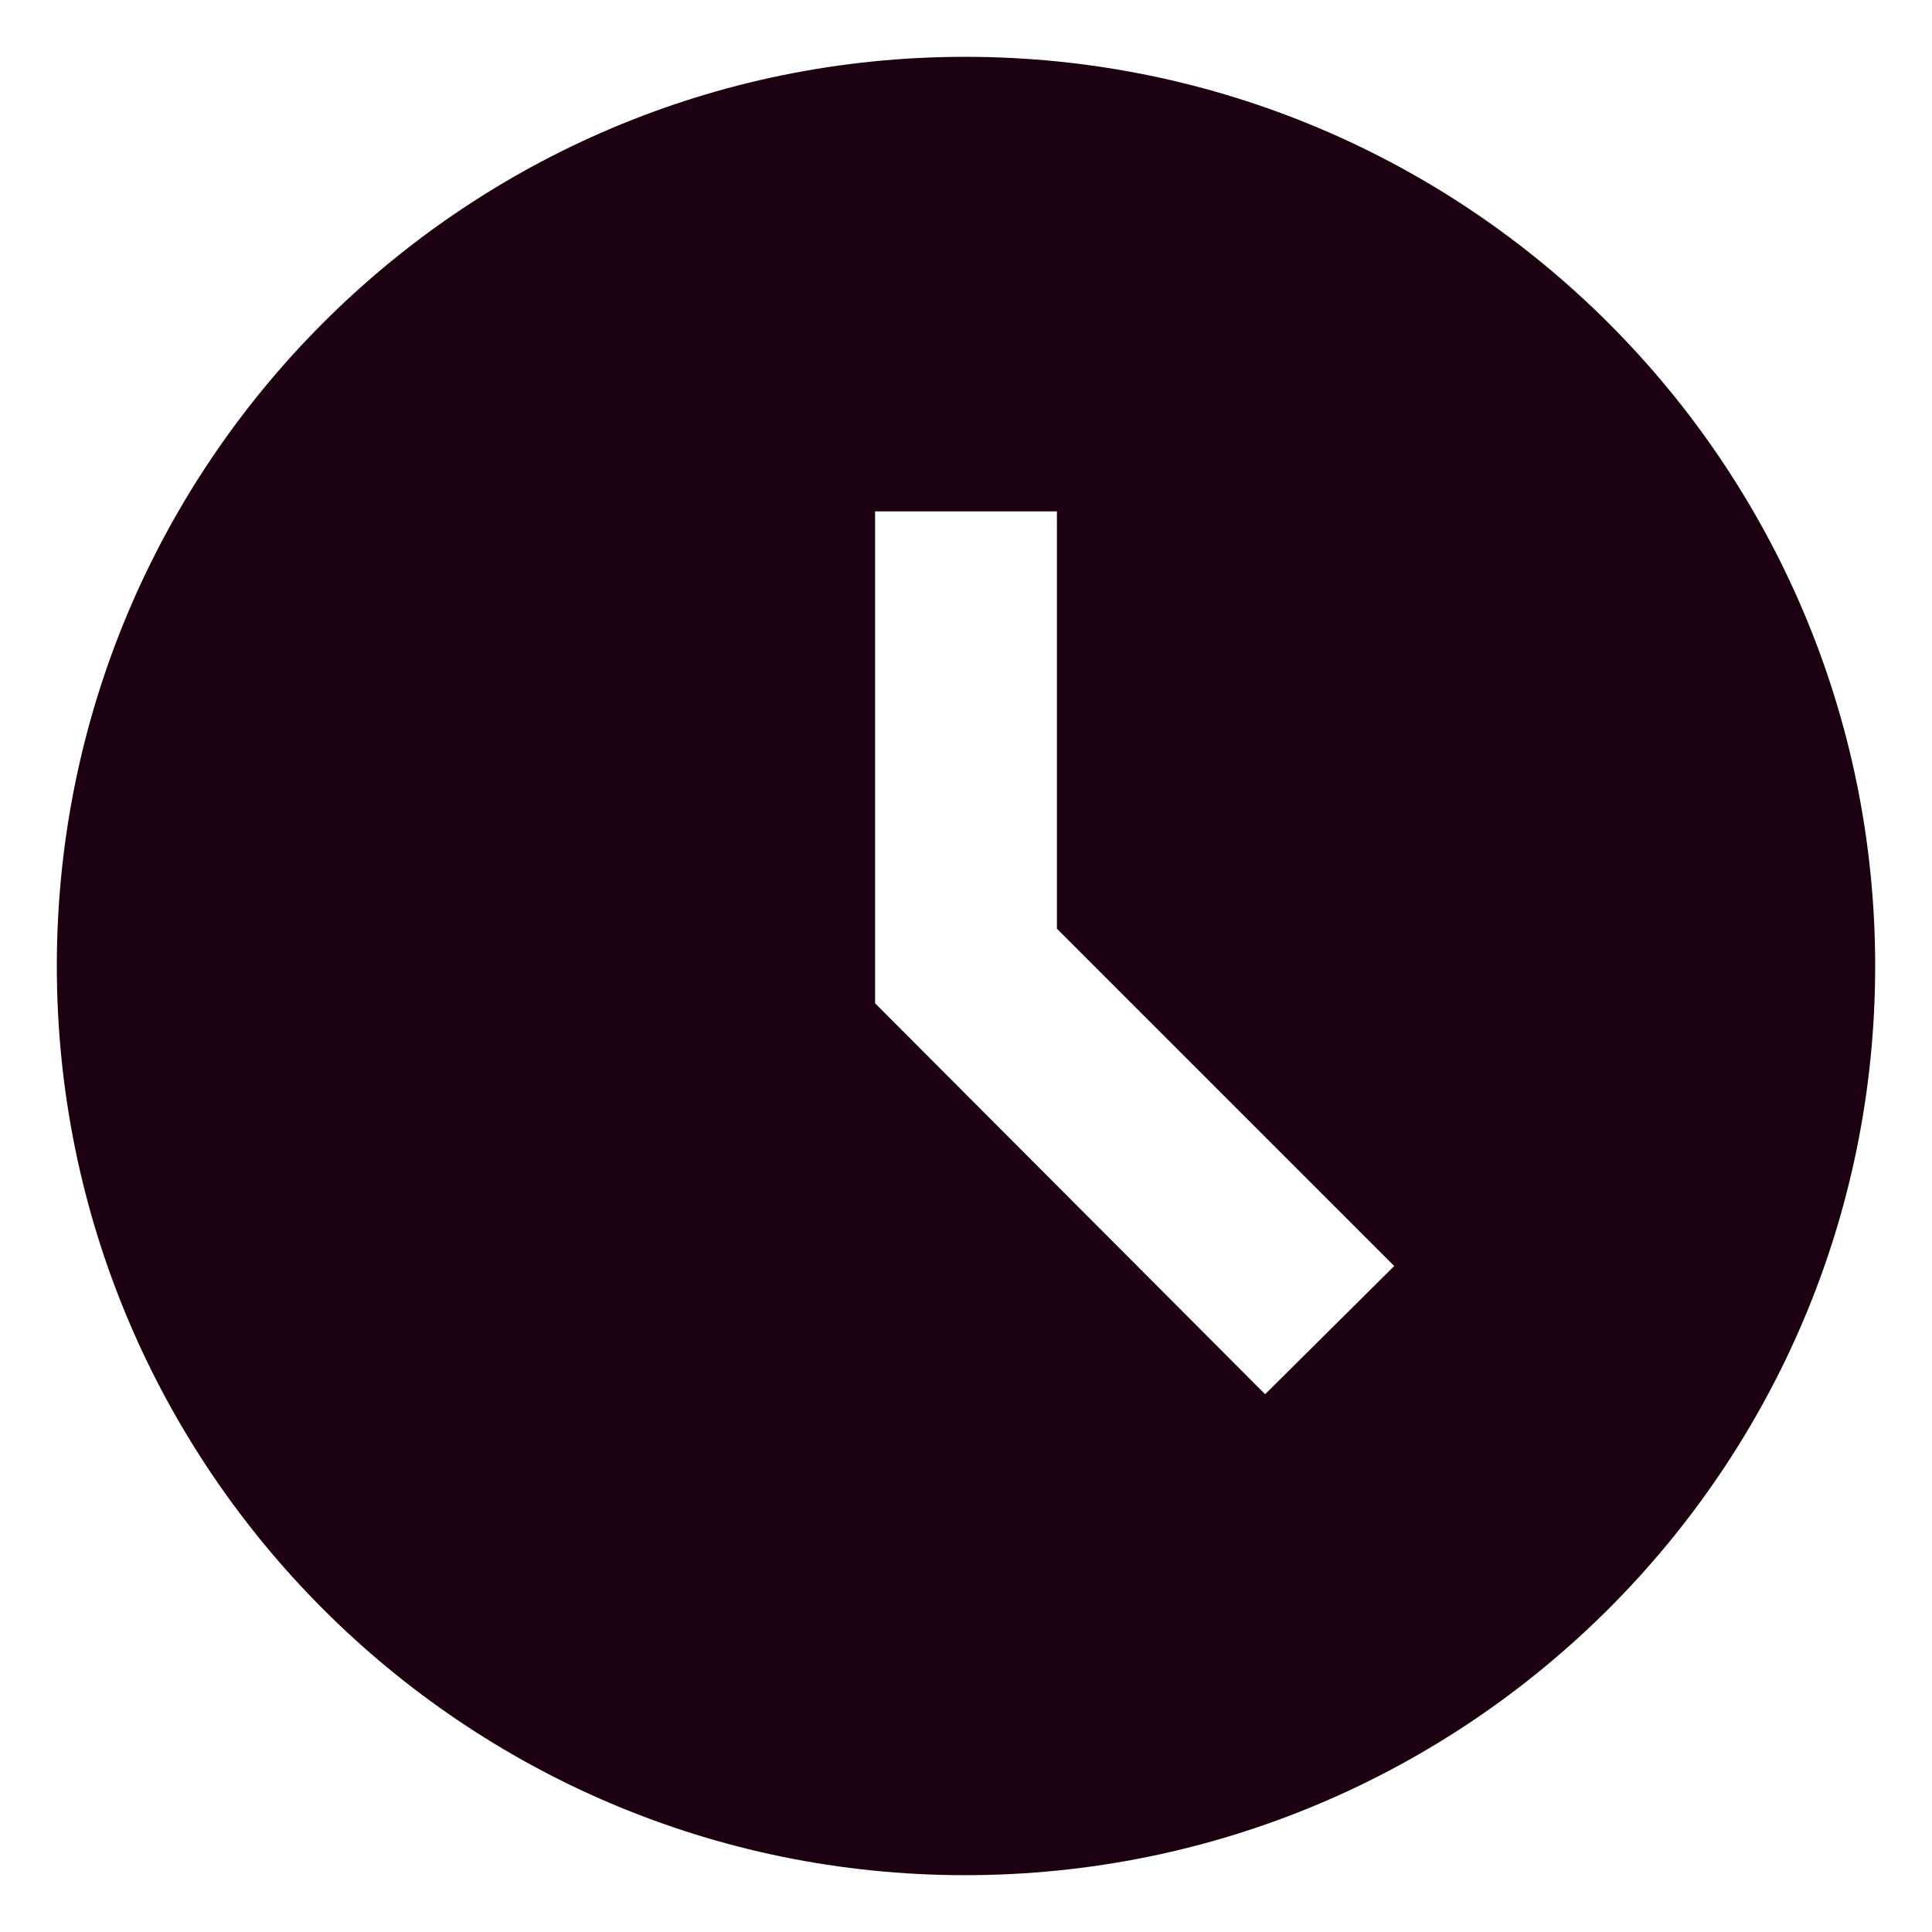
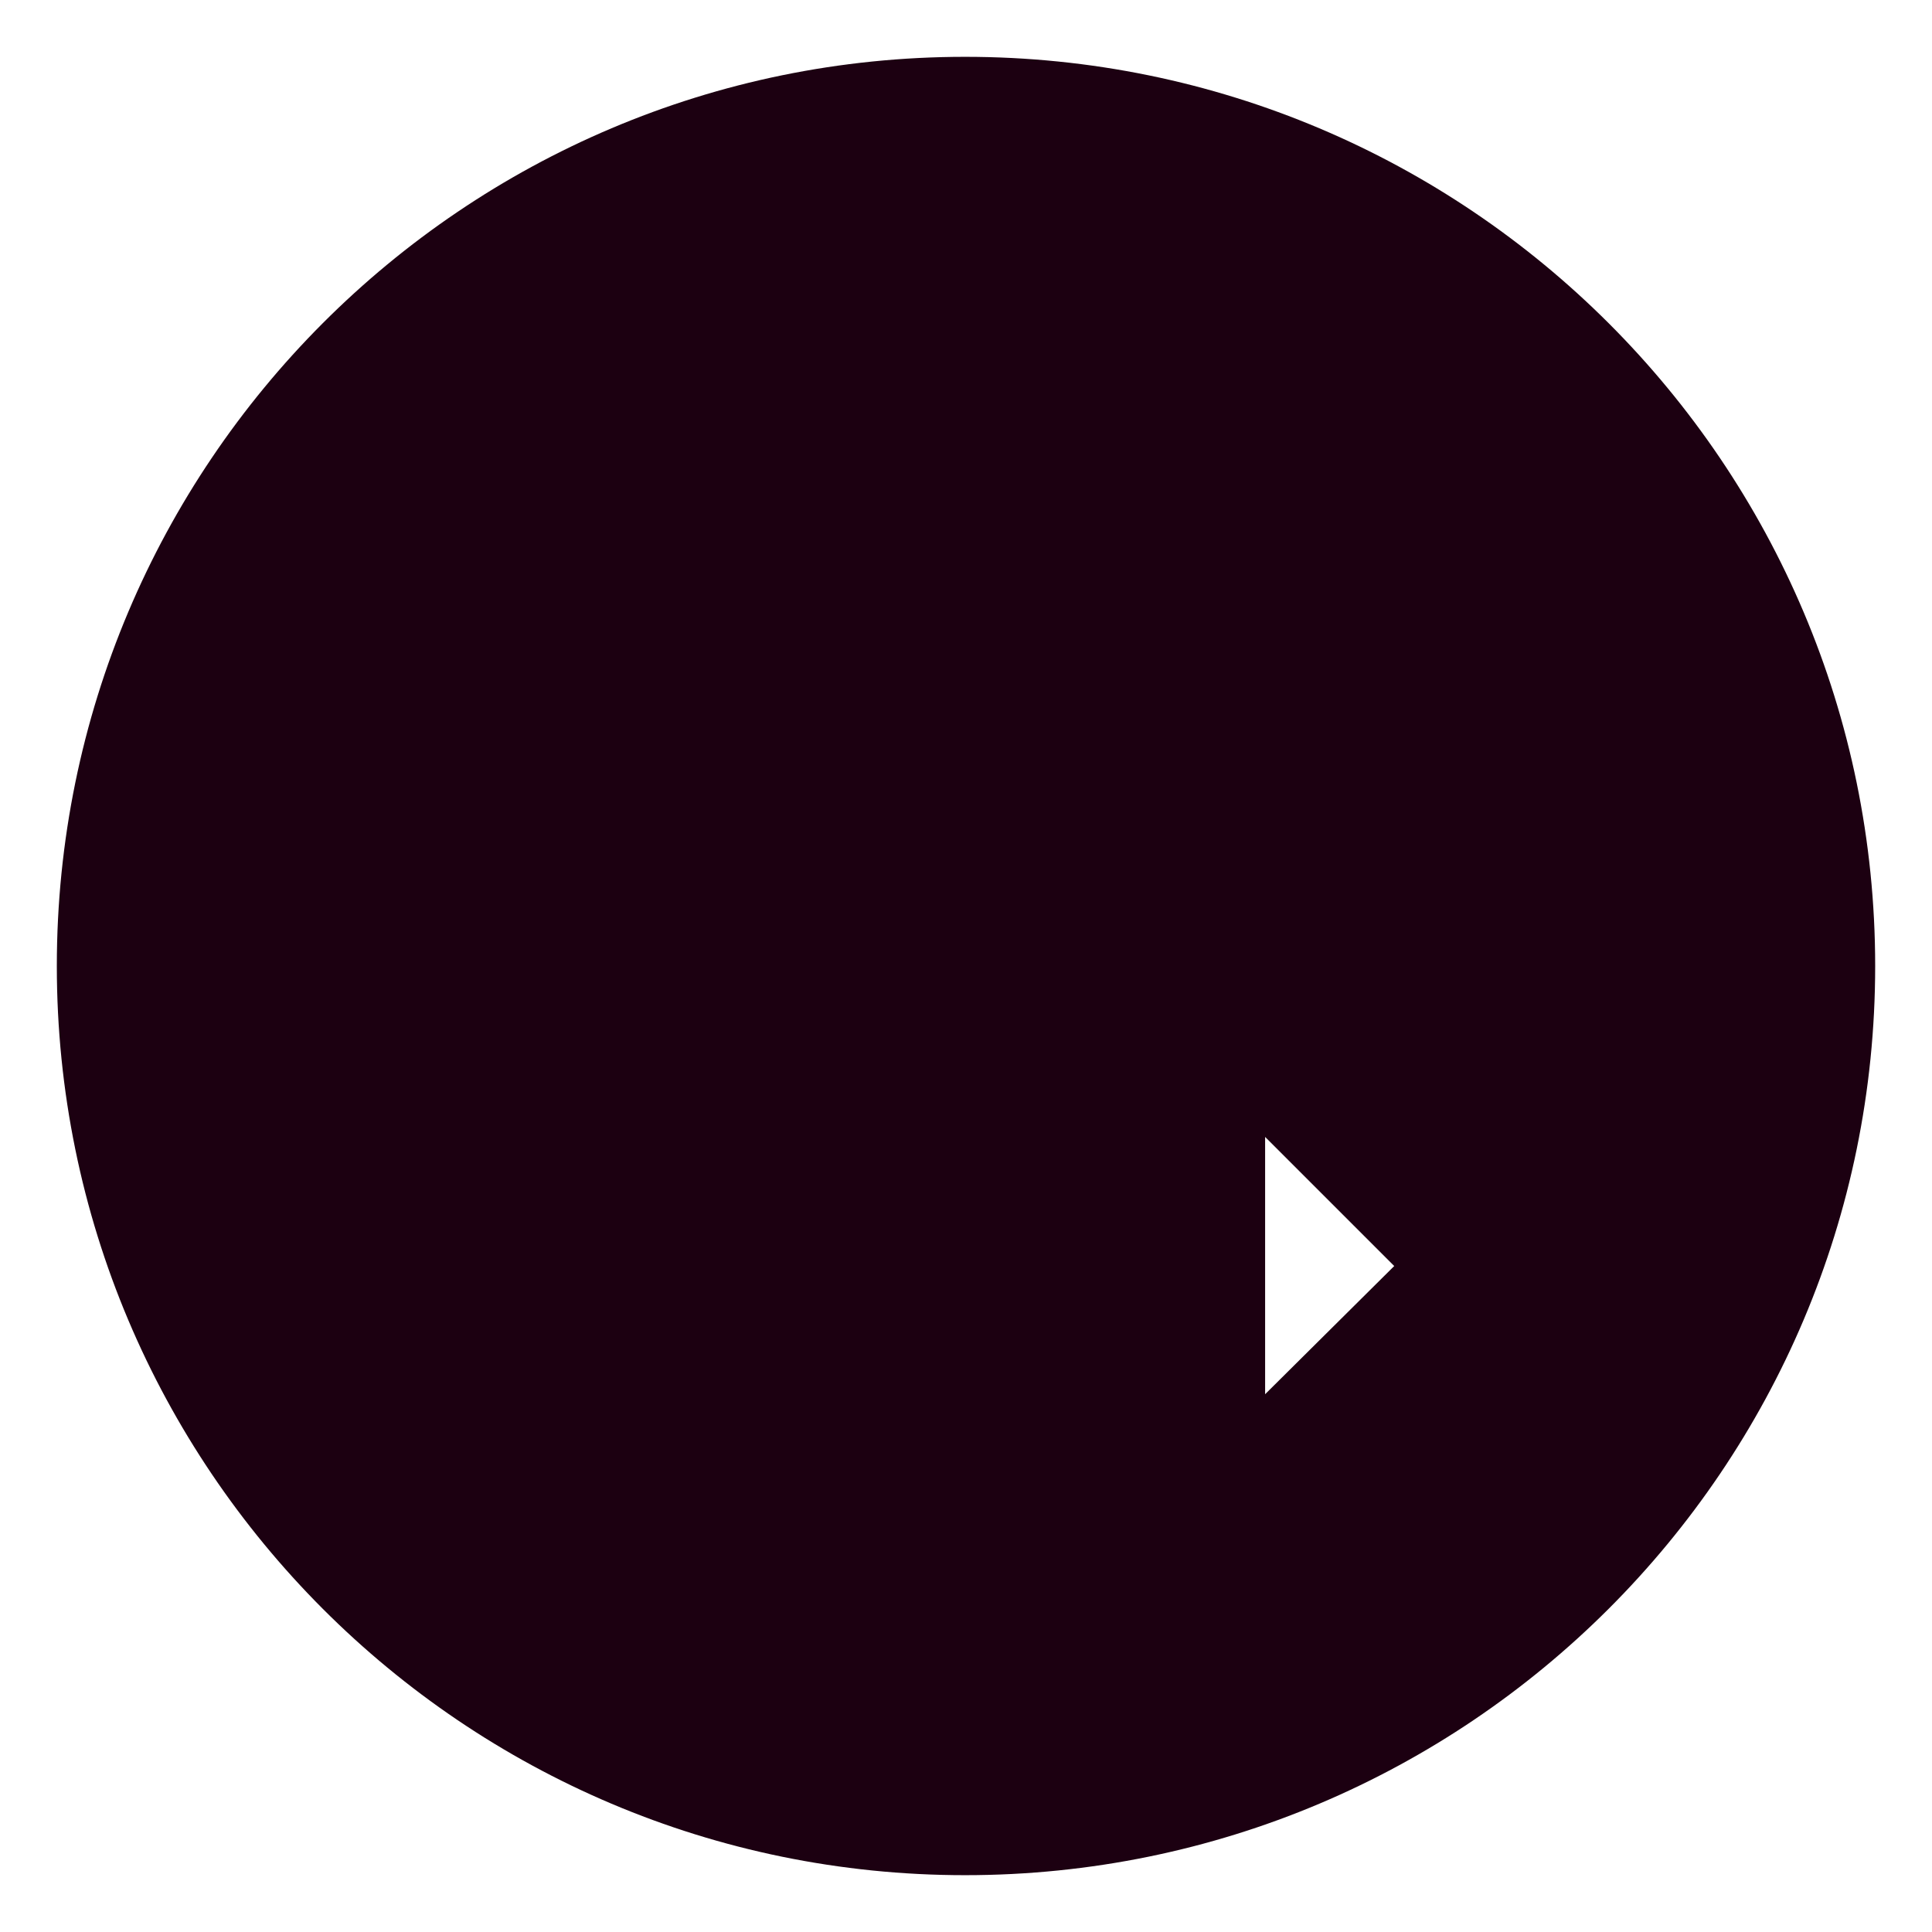
<svg xmlns="http://www.w3.org/2000/svg" width="17" height="17" viewBox="0 0 17 17" fill="none">
-   <path d="M8.492 0.5C4.076 0.5 0.5 4.084 0.5 8.5C0.5 12.916 4.076 16.5 8.492 16.5C12.916 16.5 16.5 12.916 16.5 8.5C16.5 4.084 12.916 0.5 8.492 0.5ZM11.132 12.268L7.7 8.828V4.5H9.3V8.172L12.268 11.14L11.132 12.268Z" fill="#1C0011" />
+   <path d="M8.492 0.5C4.076 0.5 0.5 4.084 0.5 8.5C0.5 12.916 4.076 16.5 8.492 16.5C12.916 16.5 16.5 12.916 16.5 8.5C16.5 4.084 12.916 0.5 8.492 0.5ZM11.132 12.268V4.5H9.3V8.172L12.268 11.14L11.132 12.268Z" fill="#1C0011" />
</svg>